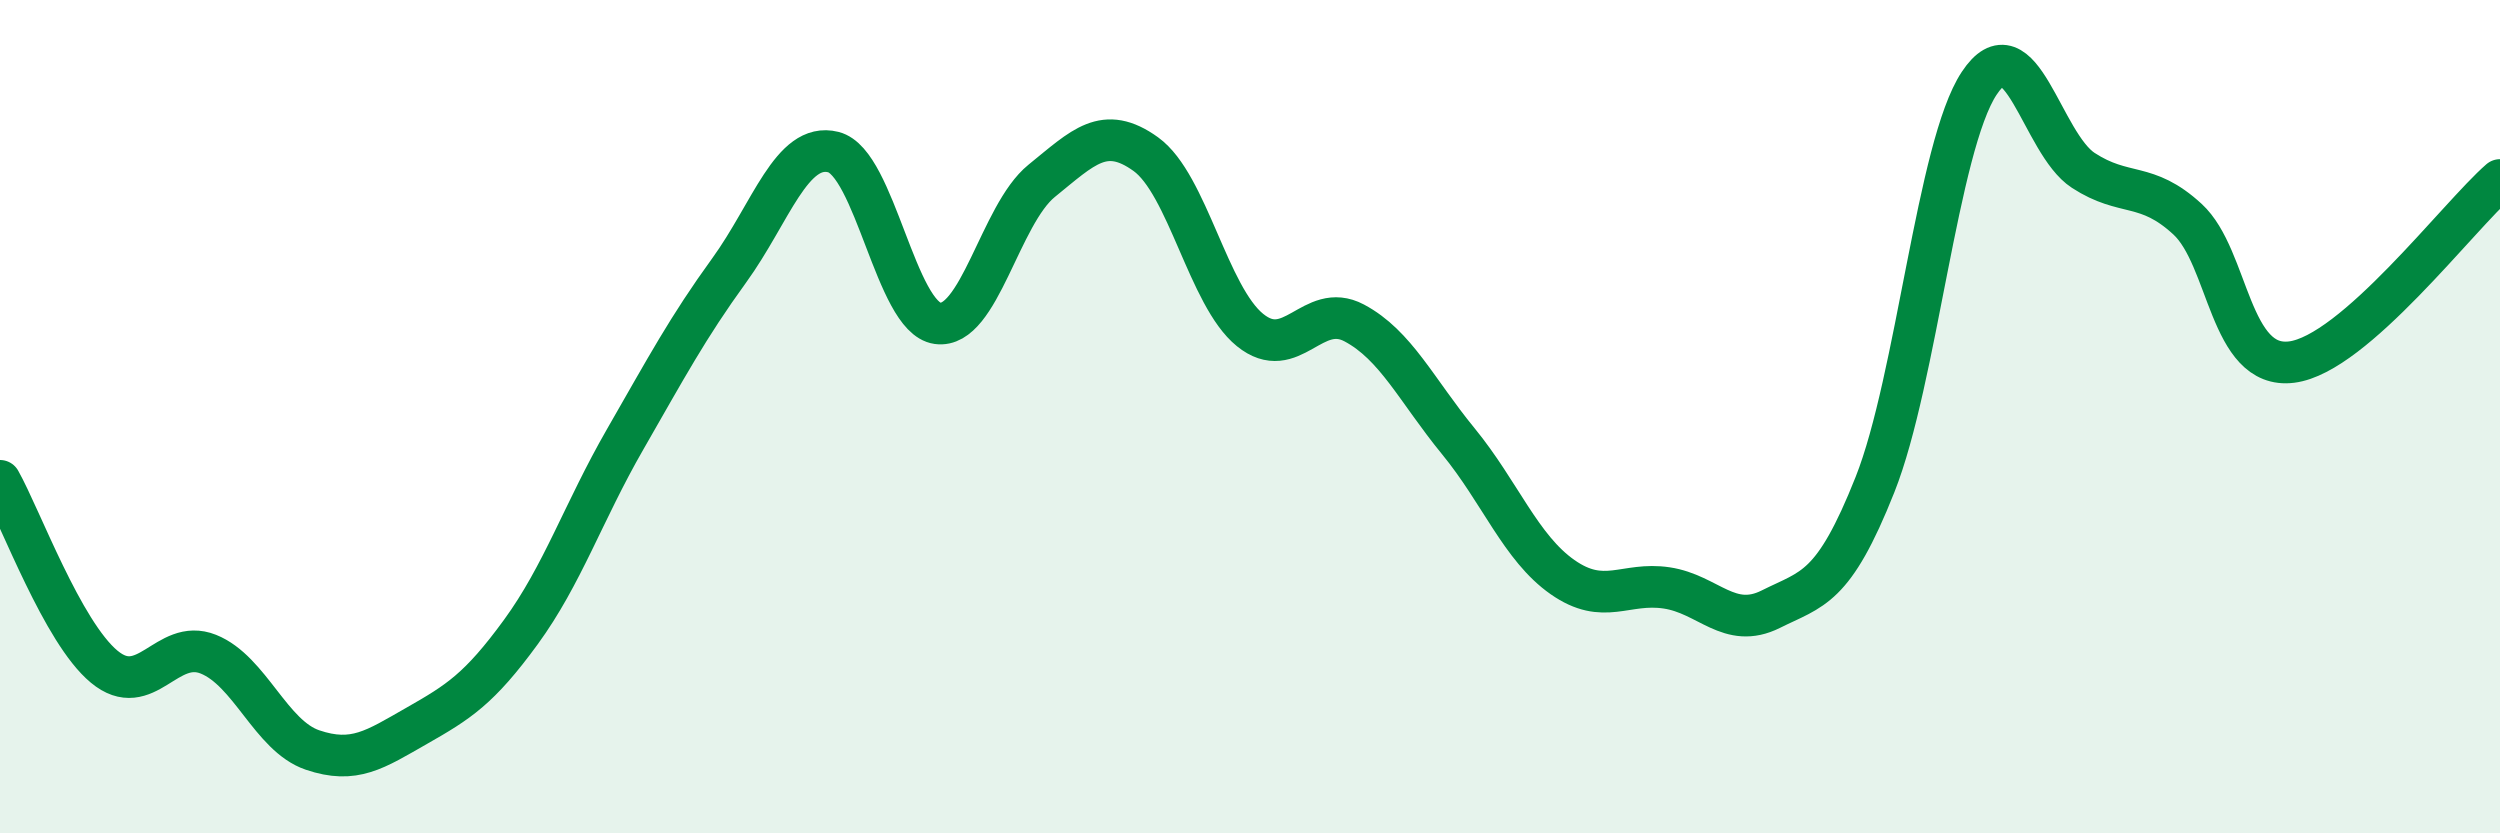
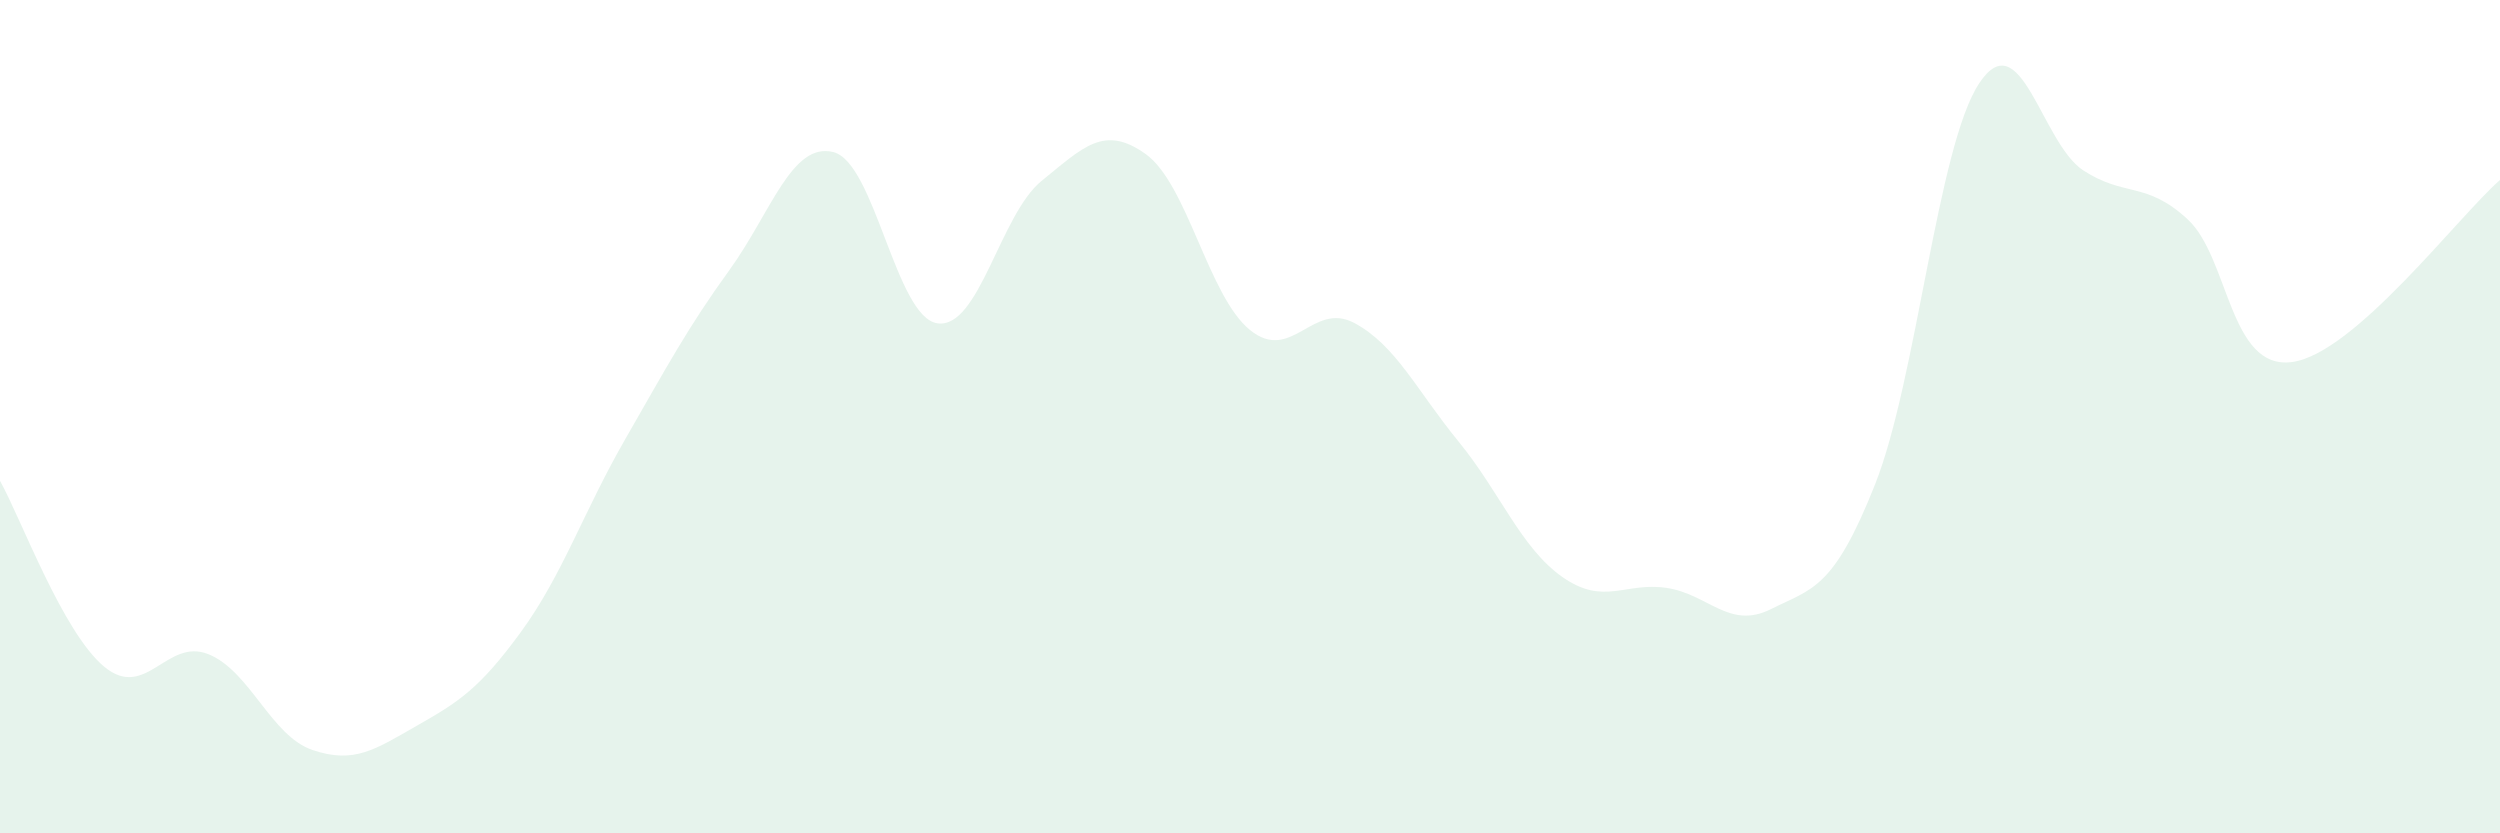
<svg xmlns="http://www.w3.org/2000/svg" width="60" height="20" viewBox="0 0 60 20">
  <path d="M 0,11.54 C 0.5,12.43 1.5,15.17 2.5,16 C 3.5,16.83 4,15.3 5,15.7 C 6,16.1 6.5,17.66 7.5,18 C 8.5,18.34 9,17.99 10,17.42 C 11,16.85 11.5,16.54 12.5,15.17 C 13.5,13.8 14,12.29 15,10.55 C 16,8.81 16.5,7.87 17.5,6.49 C 18.5,5.11 19,3.4 20,3.65 C 21,3.9 21.5,7.62 22.5,7.76 C 23.5,7.9 24,5.15 25,4.34 C 26,3.53 26.5,2.98 27.5,3.7 C 28.5,4.42 29,7.11 30,7.92 C 31,8.73 31.5,7.22 32.5,7.75 C 33.5,8.28 34,9.37 35,10.59 C 36,11.81 36.5,13.15 37.5,13.85 C 38.5,14.55 39,13.96 40,14.11 C 41,14.26 41.5,15.12 42.5,14.62 C 43.5,14.12 44,14.15 45,11.63 C 46,9.11 46.5,3.51 47.5,2 C 48.5,0.49 49,3.44 50,4.09 C 51,4.74 51.5,4.34 52.5,5.26 C 53.5,6.18 53.5,8.88 55,8.69 C 56.5,8.5 59,5.19 60,4.32L60 20L0 20Z" fill="#008740" opacity="0.1" stroke-linecap="round" stroke-linejoin="round" />
-   <path d="M 0,11.54 C 0.5,12.43 1.5,15.17 2.5,16 C 3.5,16.83 4,15.3 5,15.7 C 6,16.1 6.5,17.66 7.5,18 C 8.5,18.34 9,17.99 10,17.42 C 11,16.85 11.5,16.54 12.5,15.17 C 13.5,13.8 14,12.29 15,10.55 C 16,8.81 16.5,7.87 17.5,6.49 C 18.5,5.11 19,3.4 20,3.65 C 21,3.9 21.5,7.62 22.5,7.76 C 23.5,7.9 24,5.15 25,4.34 C 26,3.53 26.5,2.98 27.5,3.7 C 28.5,4.42 29,7.11 30,7.92 C 31,8.73 31.5,7.22 32.5,7.75 C 33.5,8.28 34,9.37 35,10.59 C 36,11.81 36.5,13.15 37.5,13.85 C 38.5,14.55 39,13.96 40,14.11 C 41,14.26 41.5,15.12 42.5,14.62 C 43.5,14.12 44,14.15 45,11.63 C 46,9.11 46.5,3.51 47.5,2 C 48.5,0.49 49,3.44 50,4.09 C 51,4.74 51.5,4.34 52.5,5.26 C 53.5,6.18 53.5,8.88 55,8.69 C 56.5,8.5 59,5.19 60,4.32" stroke="#008740" stroke-width="1" fill="none" stroke-linecap="round" stroke-linejoin="round" />
</svg>